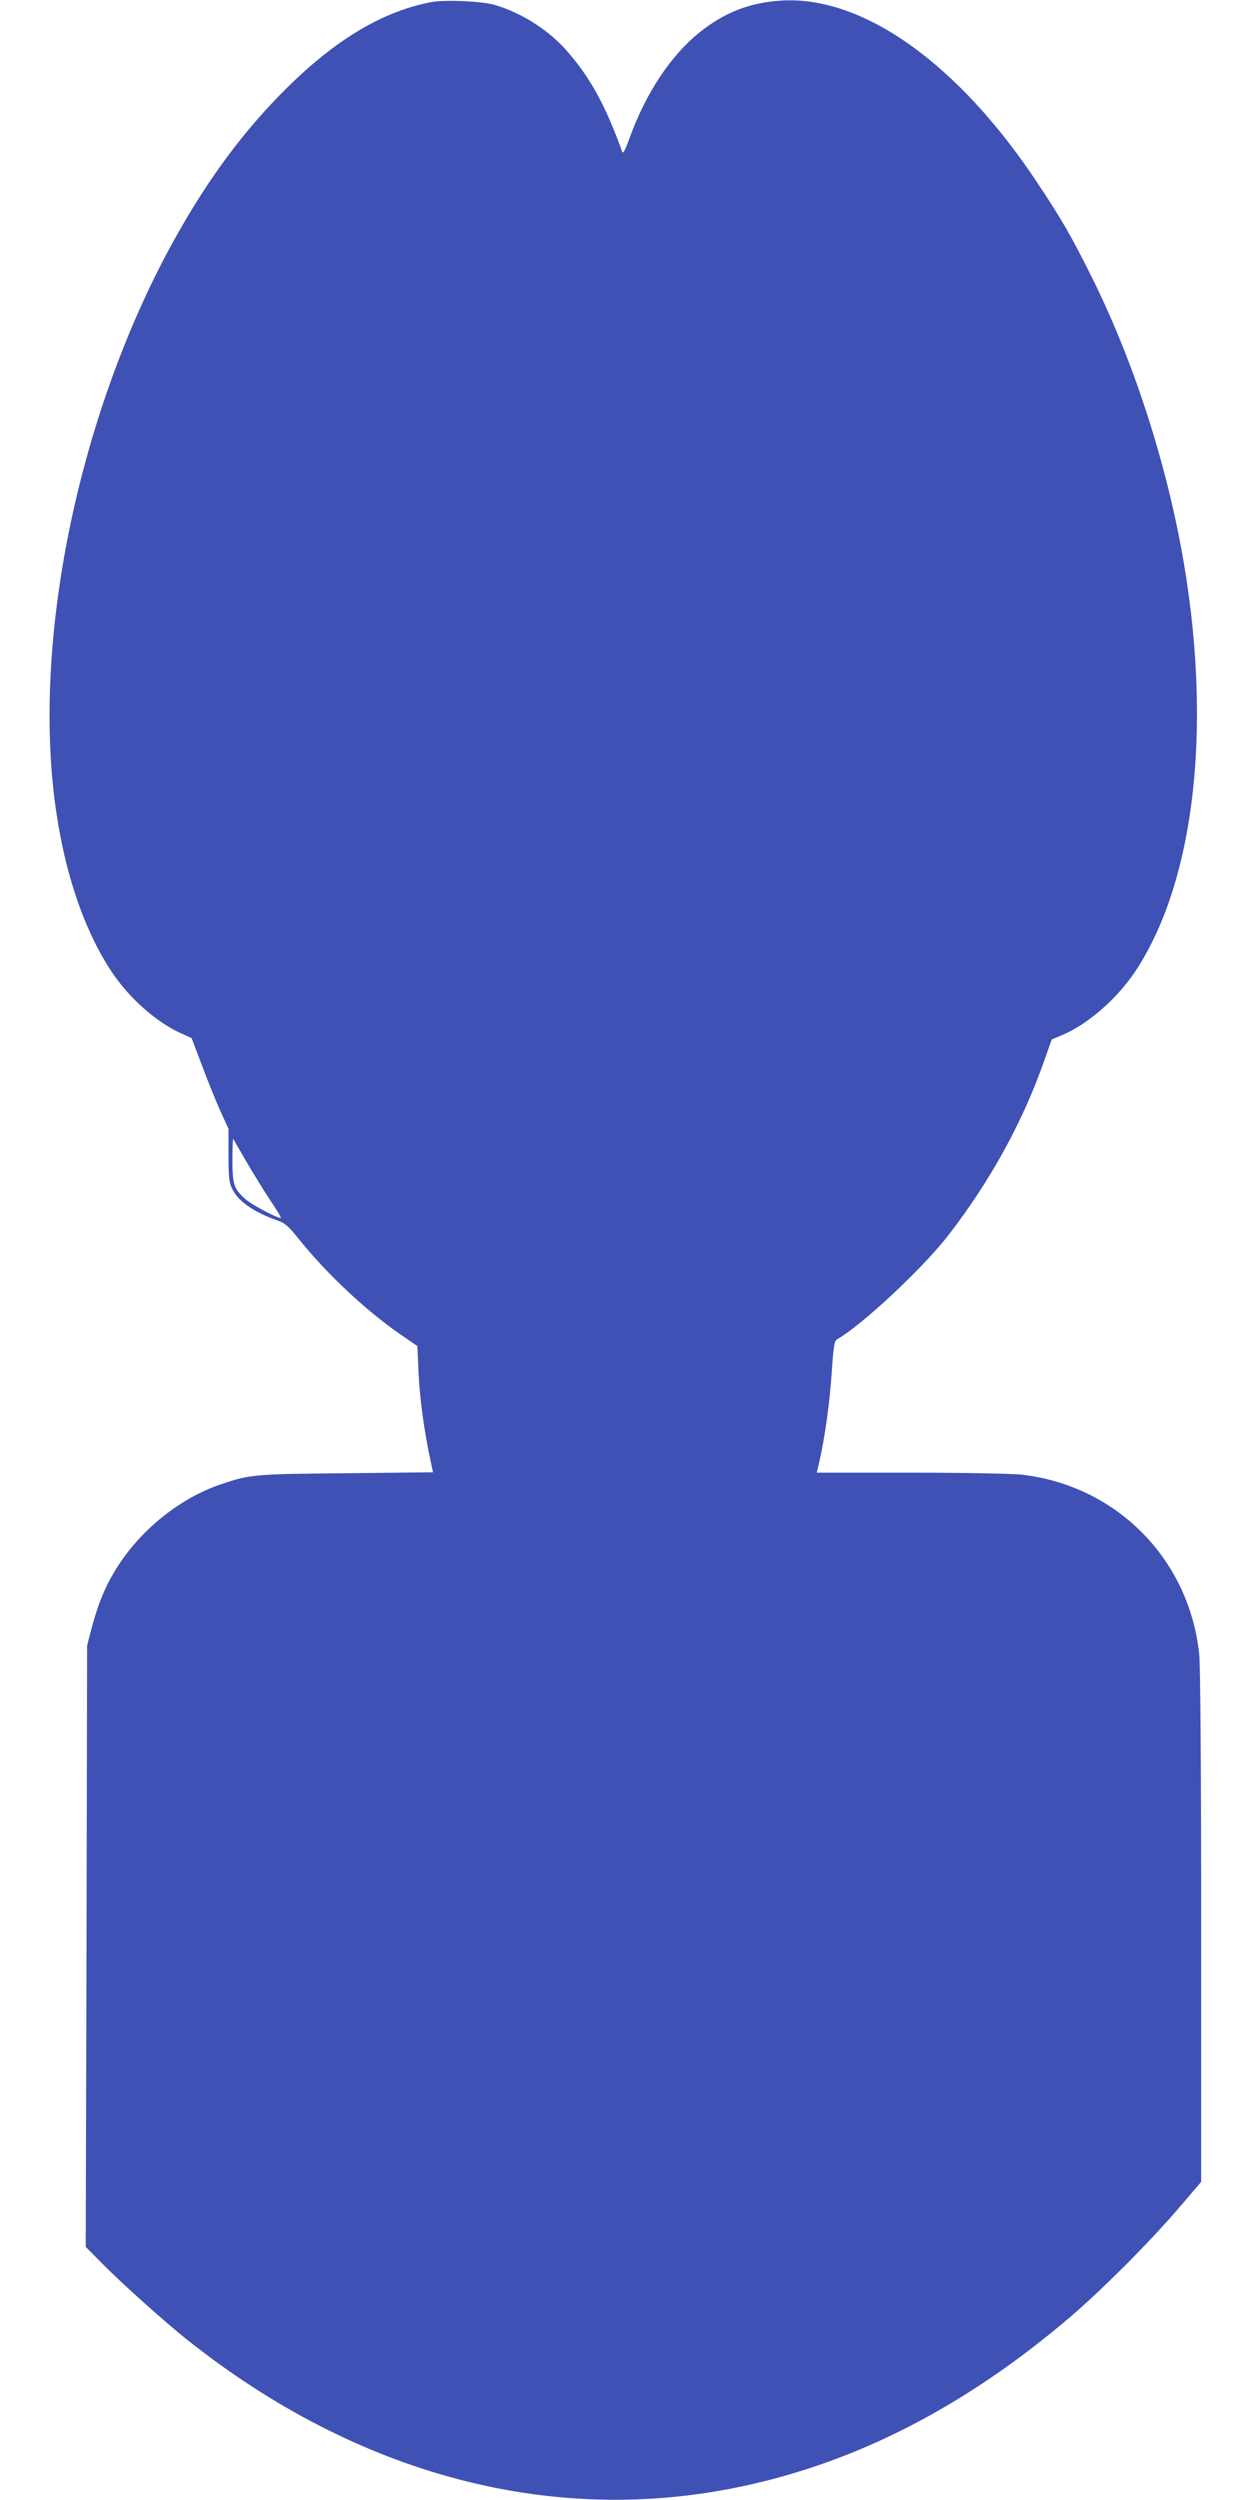
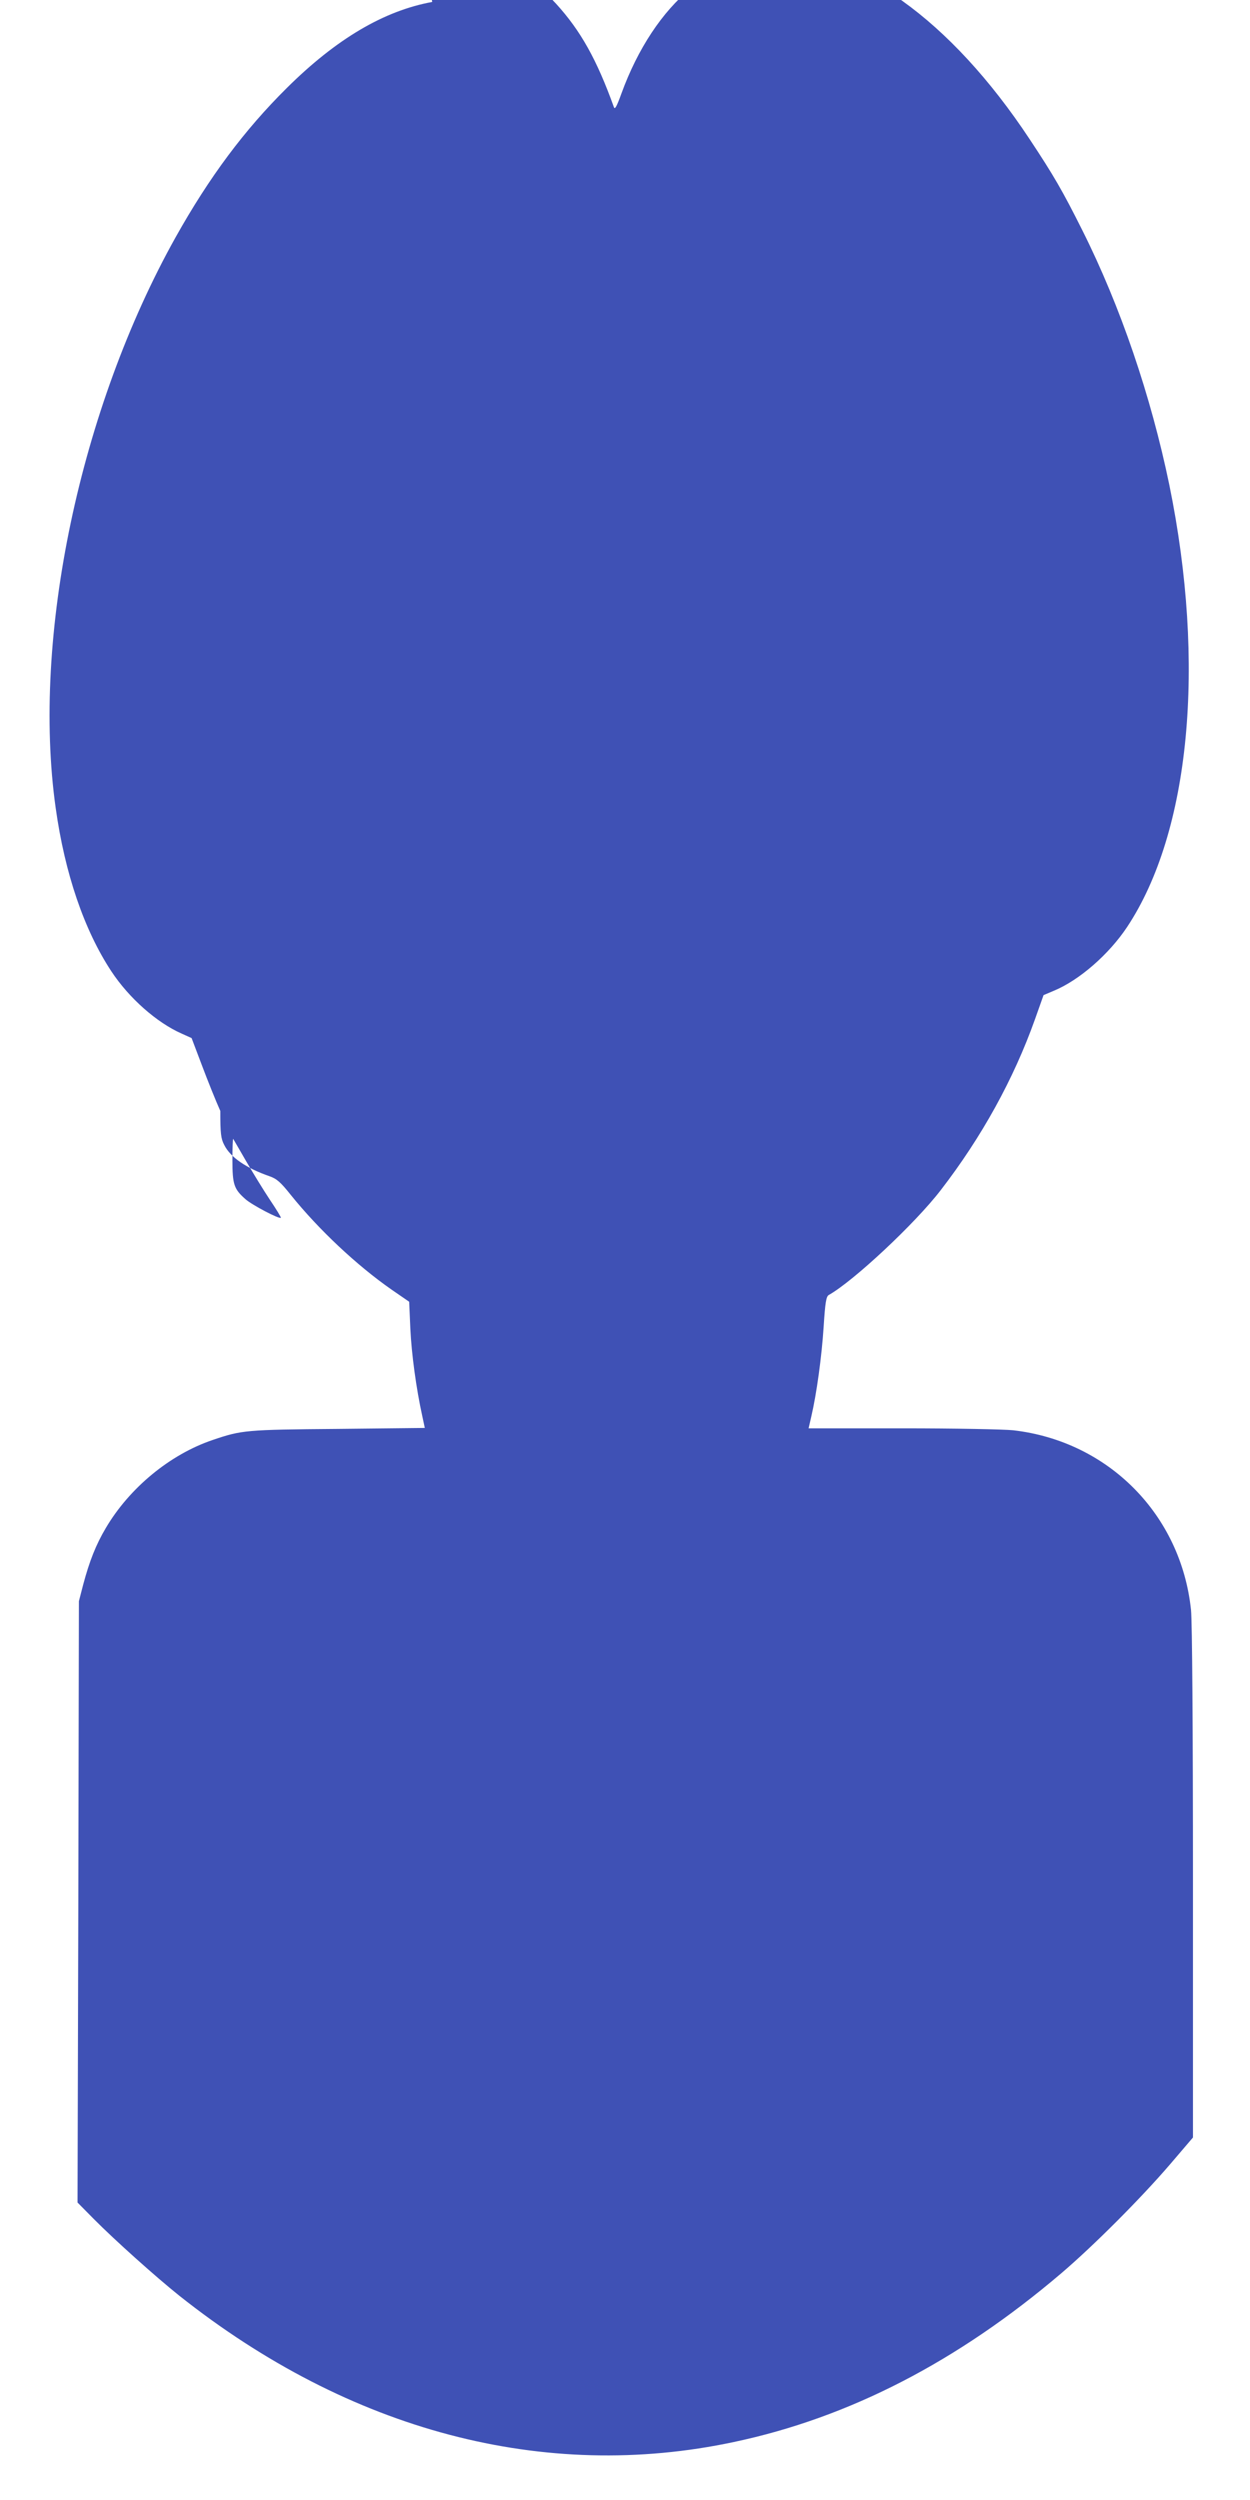
<svg xmlns="http://www.w3.org/2000/svg" version="1.0" width="640pt" height="1280pt" viewBox="0 0 640 1280" preserveAspectRatio="xMidYMid meet">
  <g transform="translate(0,1280) scale(0.1,-0.1)" fill="#3f51b5" stroke="none">
-     <path d="M2213 12790 c-247 -45 -491 -189 -744 -440 -218 -216 -397 -456 -570 -765 -490 -877 -737 -2048 -614 -2921 47 -337 146 -626 285 -837 91 -138 233 -263 360 -319 l51 -23 53 -140 c29 -77 71 -182 94 -233 l42 -92 0 -135 c0 -115 3 -142 20 -174 31 -63 113 -119 231 -160 38 -13 58 -31 109 -95 144 -179 339 -362 517 -486 l90 -62 6 -138 c6 -129 30 -306 61 -447 l13 -61 -446 -5 c-472 -4 -491 -6 -641 -57 -218 -74 -425 -245 -546 -450 -51 -86 -84 -170 -116 -290 l-22 -85 -3 -1539 -4 -1540 83 -84 c108 -109 318 -297 438 -393 873 -693 1869 -956 2840 -749 590 125 1144 411 1676 864 164 140 406 382 557 558 l117 137 0 1303 c0 793 -4 1340 -10 1398 -51 488 -423 864 -910 920 -47 5 -302 10 -567 10 l-481 0 14 61 c27 116 53 304 63 458 8 126 13 157 27 164 126 71 442 366 573 537 209 271 373 568 482 874 l44 124 52 22 c131 54 283 187 376 327 322 486 404 1344 216 2263 -94 455 -250 914 -445 1303 -101 202 -148 283 -270 467 -405 613 -895 963 -1314 937 -162 -10 -292 -61 -421 -165 -146 -118 -272 -309 -355 -537 -25 -69 -34 -85 -39 -70 -87 242 -170 391 -296 529 -91 100 -233 187 -361 222 -66 18 -246 26 -315 14z m-953 -5935 c35 -60 90 -150 122 -198 33 -49 58 -90 56 -92 -8 -8 -147 65 -181 95 -59 52 -67 75 -67 201 0 62 2 110 4 108 1 -2 31 -53 66 -114z" />
+     <path d="M2213 12790 c-247 -45 -491 -189 -744 -440 -218 -216 -397 -456 -570 -765 -490 -877 -737 -2048 -614 -2921 47 -337 146 -626 285 -837 91 -138 233 -263 360 -319 l51 -23 53 -140 c29 -77 71 -182 94 -233 c0 -115 3 -142 20 -174 31 -63 113 -119 231 -160 38 -13 58 -31 109 -95 144 -179 339 -362 517 -486 l90 -62 6 -138 c6 -129 30 -306 61 -447 l13 -61 -446 -5 c-472 -4 -491 -6 -641 -57 -218 -74 -425 -245 -546 -450 -51 -86 -84 -170 -116 -290 l-22 -85 -3 -1539 -4 -1540 83 -84 c108 -109 318 -297 438 -393 873 -693 1869 -956 2840 -749 590 125 1144 411 1676 864 164 140 406 382 557 558 l117 137 0 1303 c0 793 -4 1340 -10 1398 -51 488 -423 864 -910 920 -47 5 -302 10 -567 10 l-481 0 14 61 c27 116 53 304 63 458 8 126 13 157 27 164 126 71 442 366 573 537 209 271 373 568 482 874 l44 124 52 22 c131 54 283 187 376 327 322 486 404 1344 216 2263 -94 455 -250 914 -445 1303 -101 202 -148 283 -270 467 -405 613 -895 963 -1314 937 -162 -10 -292 -61 -421 -165 -146 -118 -272 -309 -355 -537 -25 -69 -34 -85 -39 -70 -87 242 -170 391 -296 529 -91 100 -233 187 -361 222 -66 18 -246 26 -315 14z m-953 -5935 c35 -60 90 -150 122 -198 33 -49 58 -90 56 -92 -8 -8 -147 65 -181 95 -59 52 -67 75 -67 201 0 62 2 110 4 108 1 -2 31 -53 66 -114z" />
  </g>
</svg>